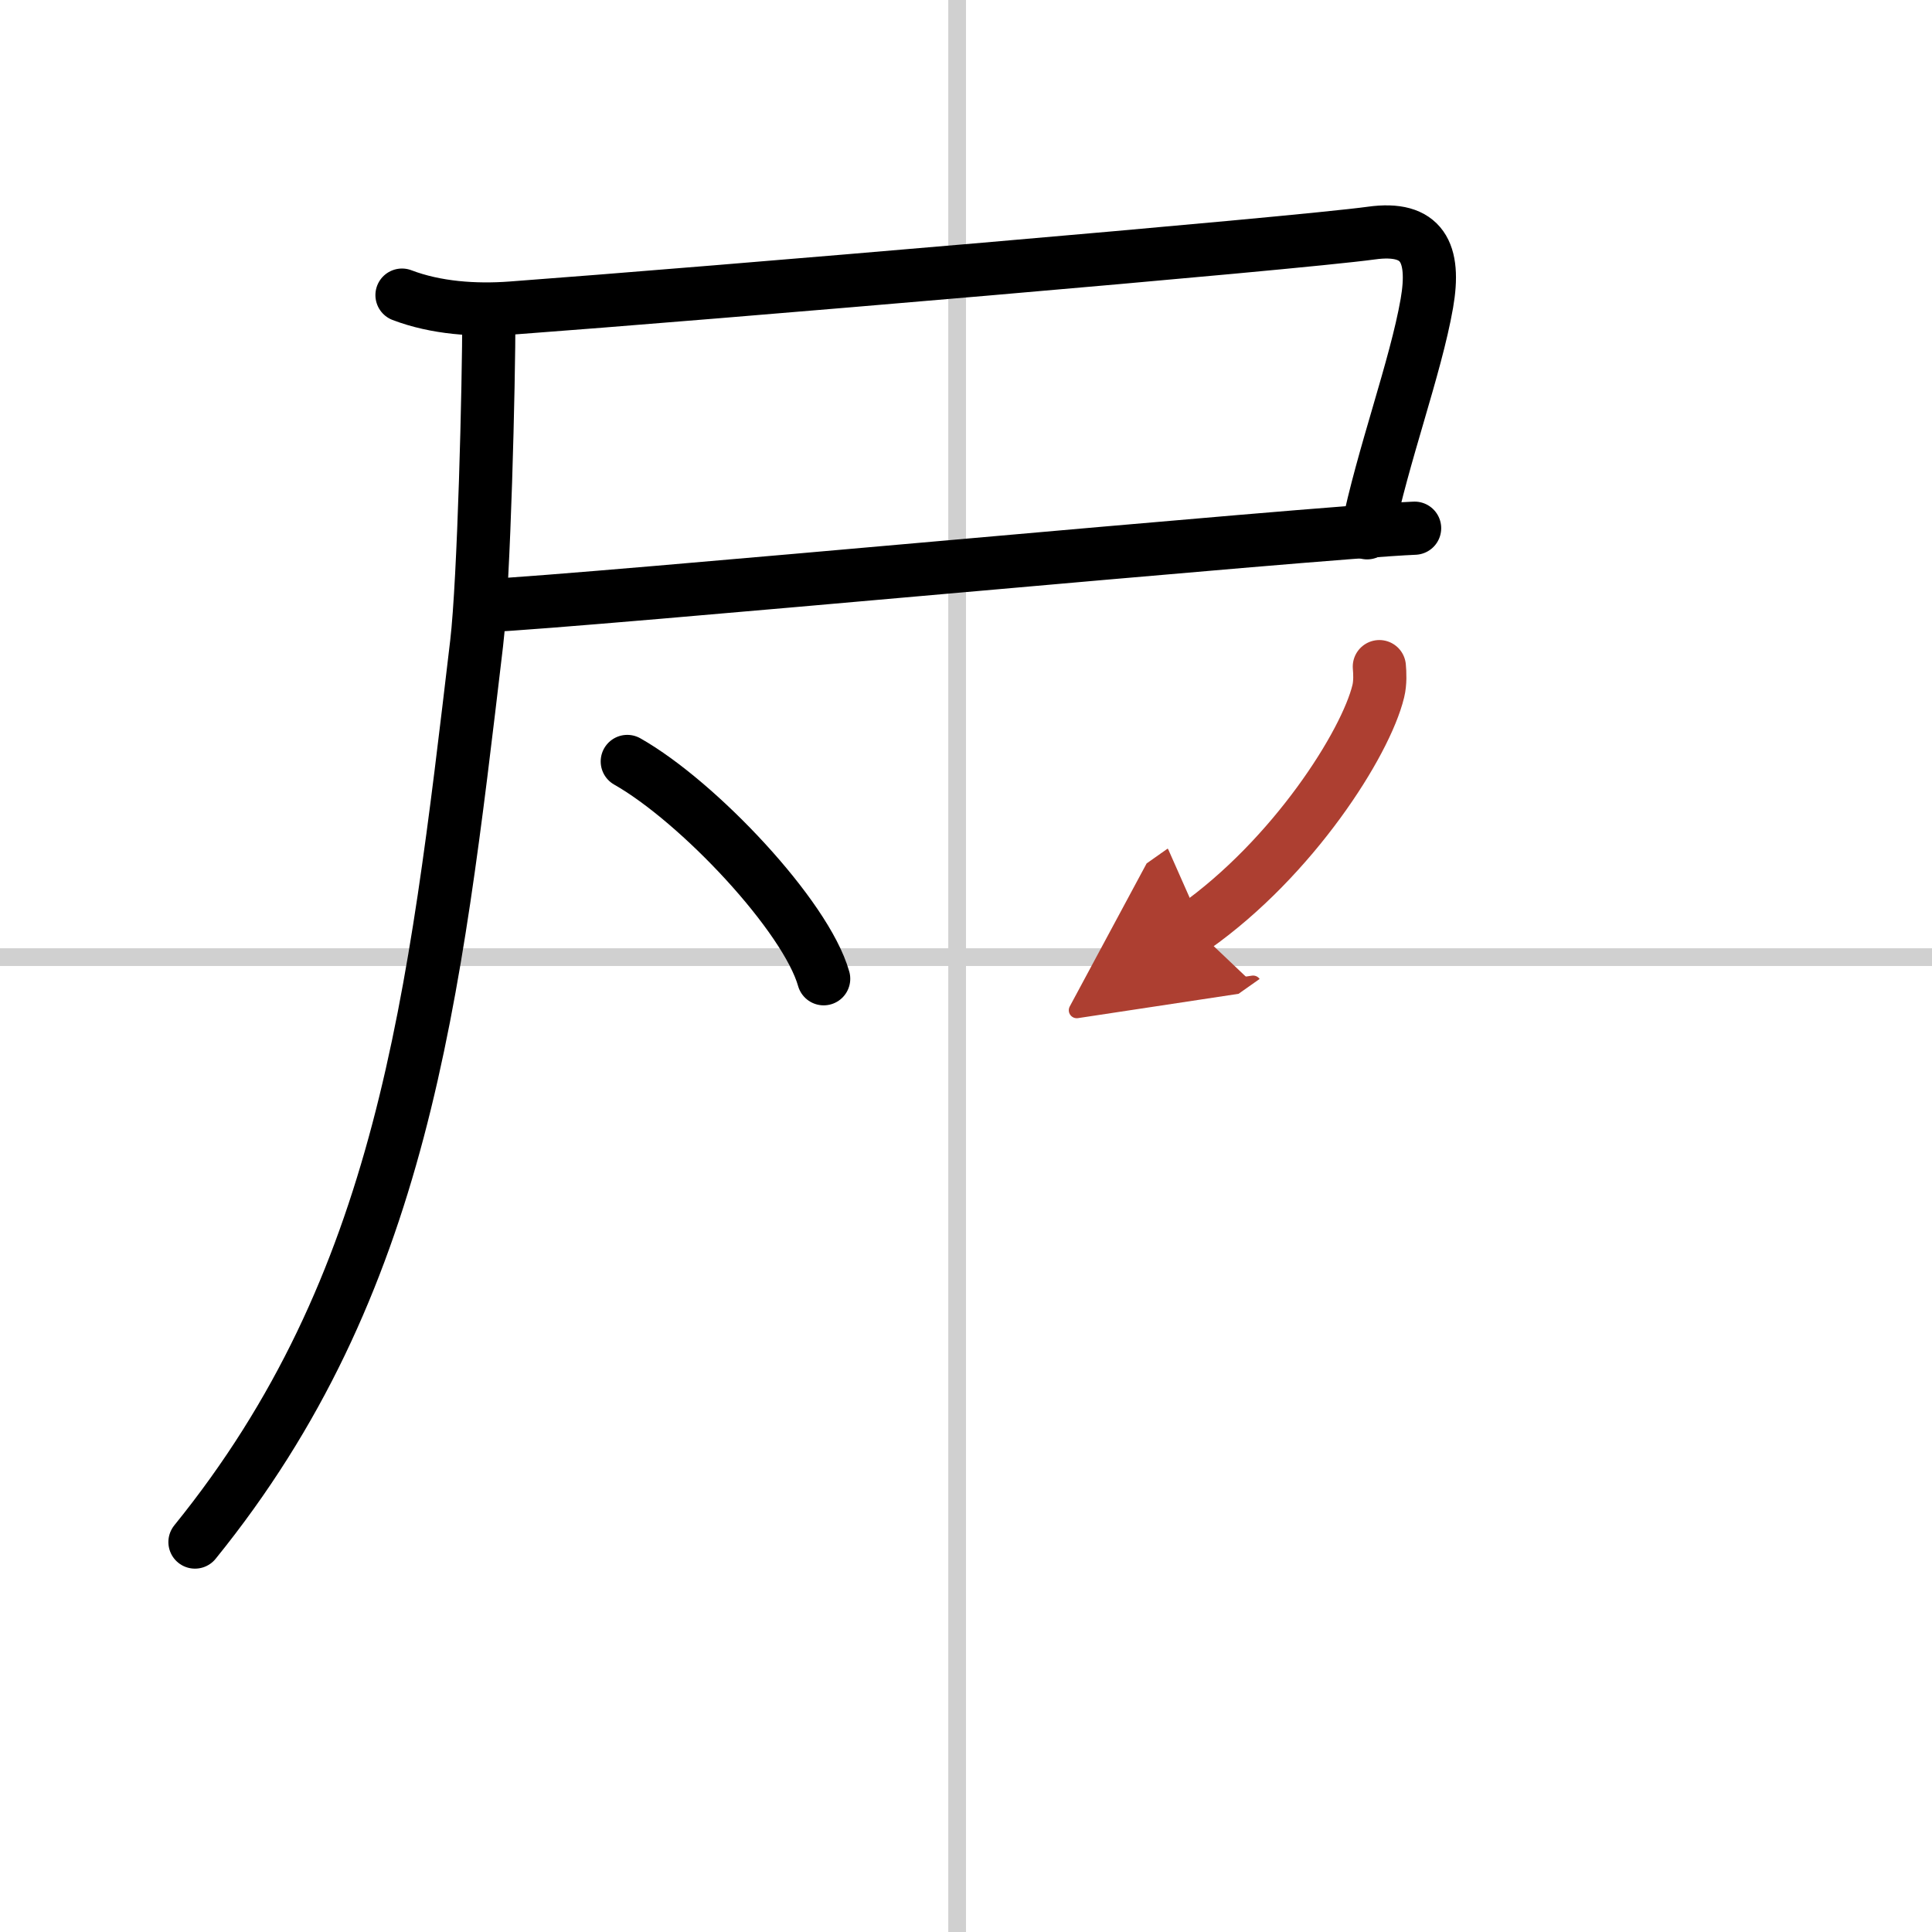
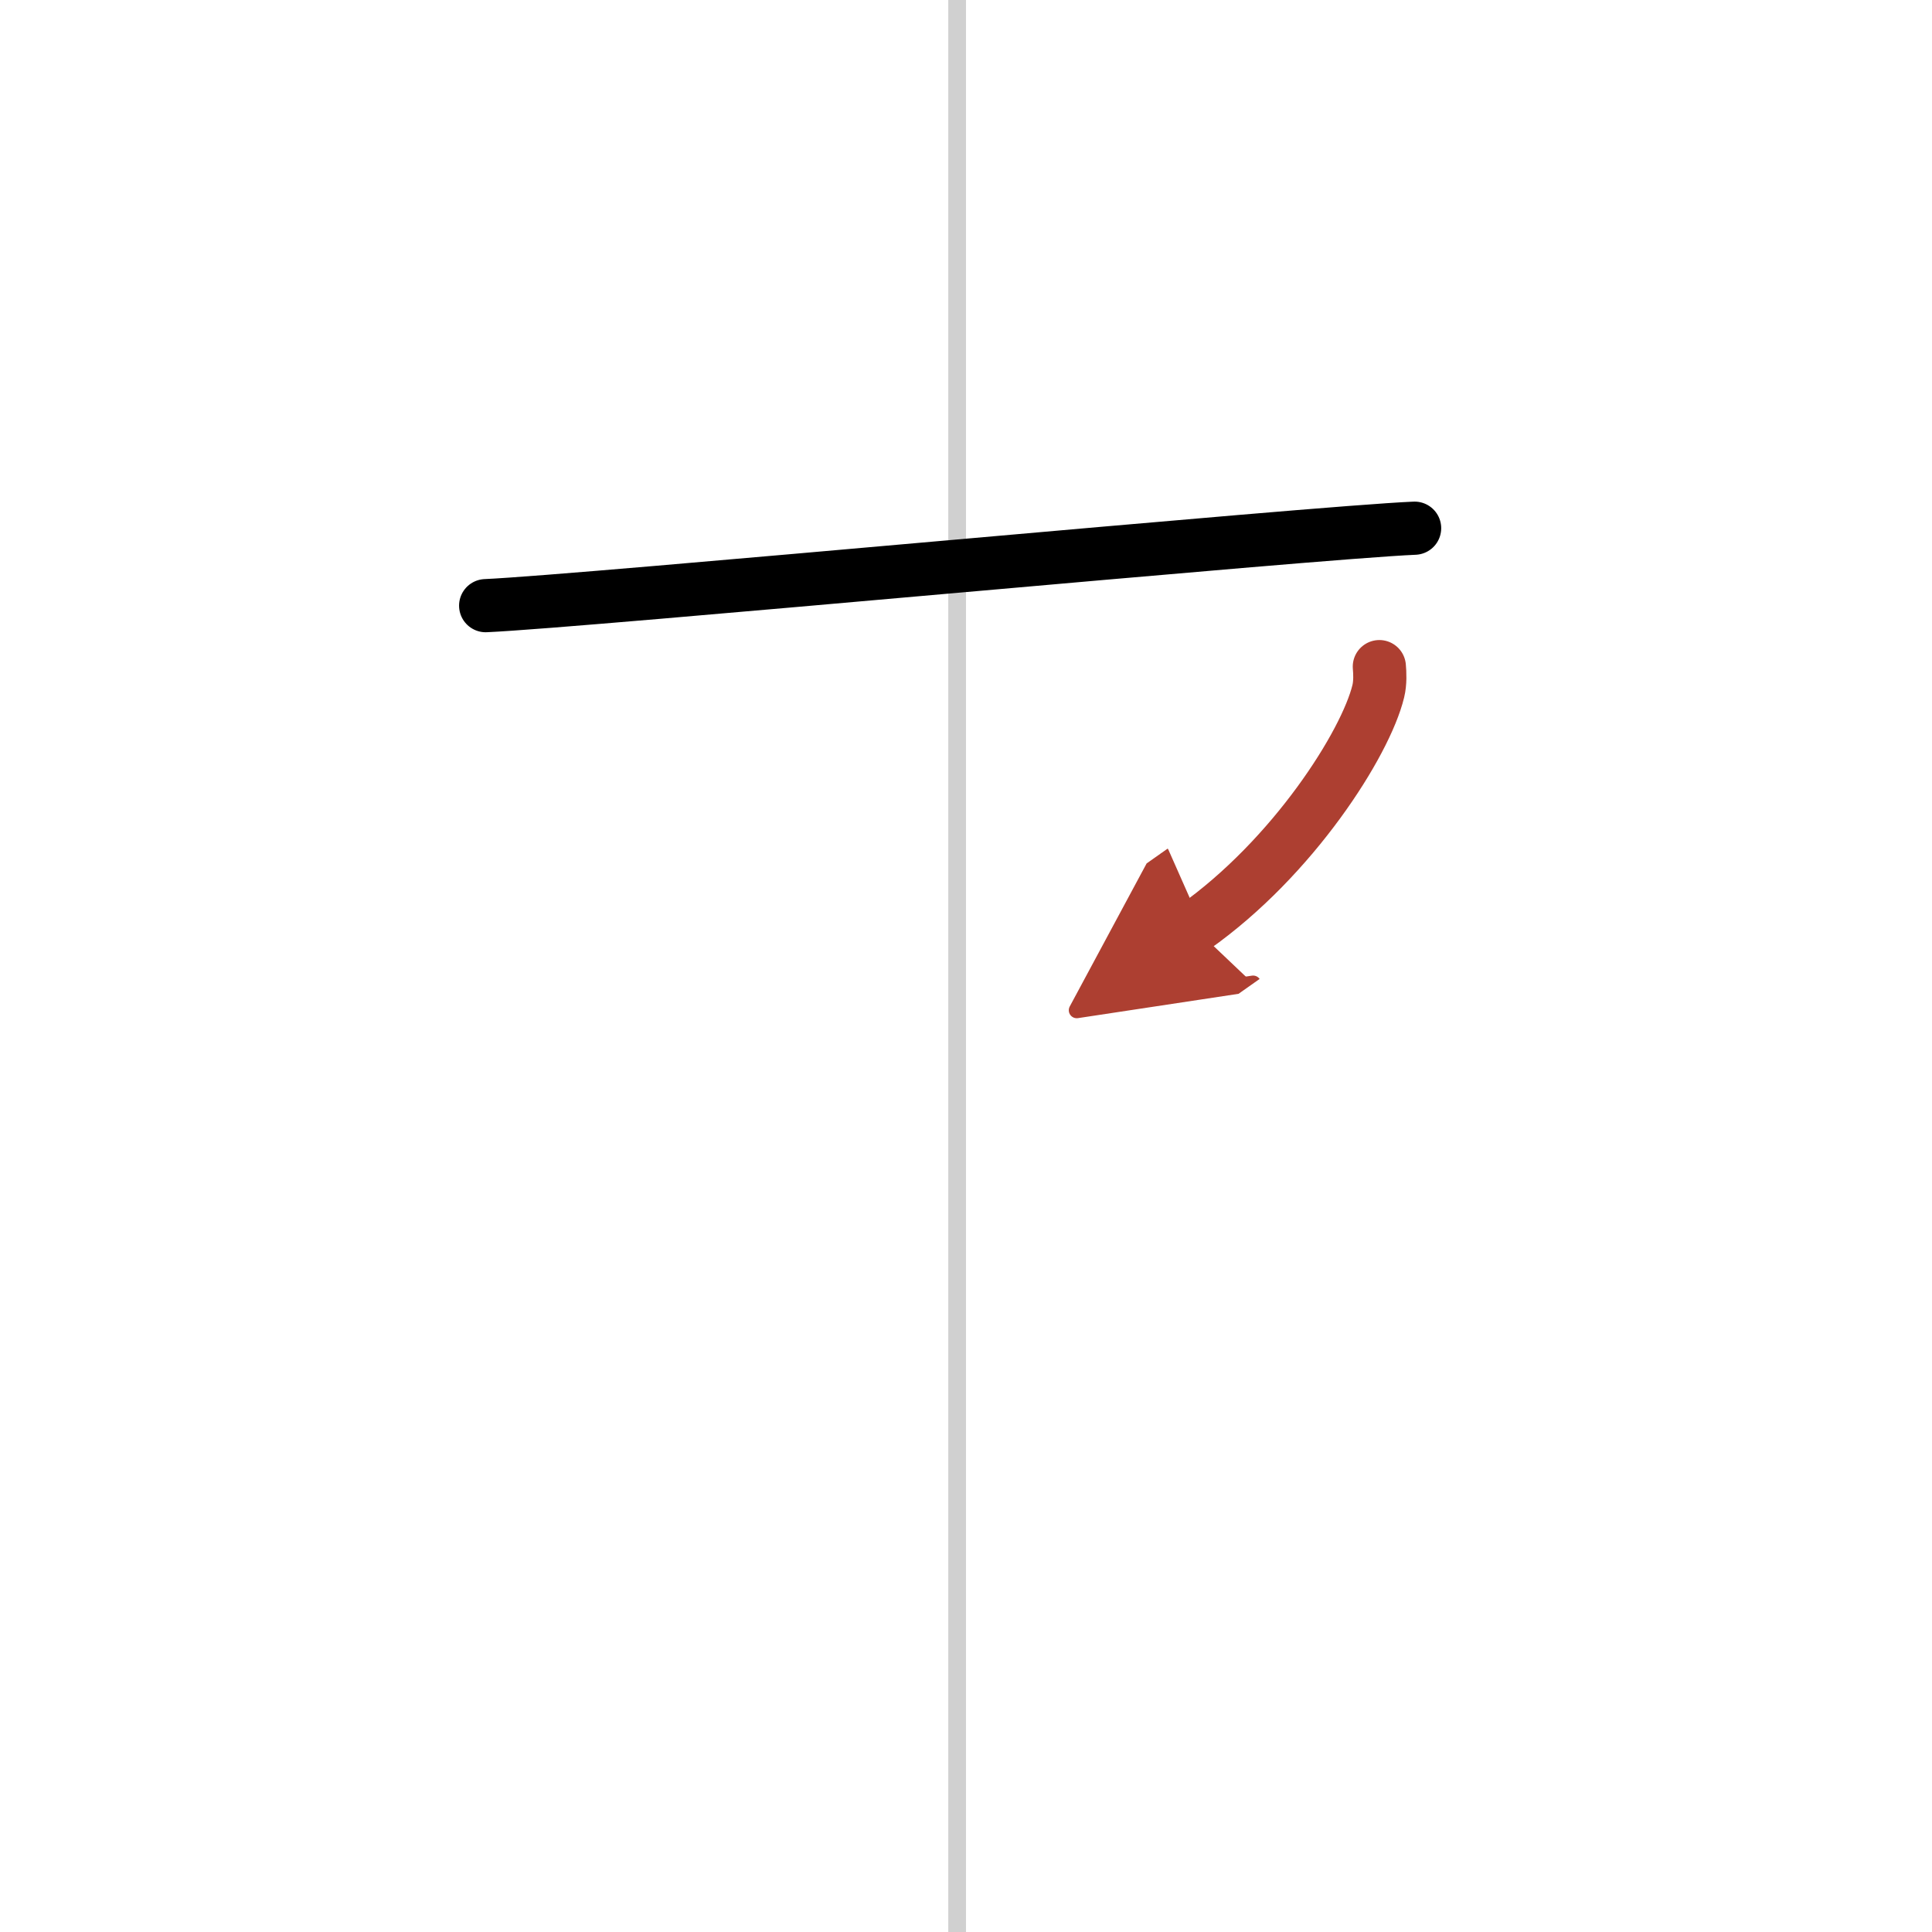
<svg xmlns="http://www.w3.org/2000/svg" width="400" height="400" viewBox="0 0 109 109">
  <defs>
    <marker id="a" markerWidth="4" orient="auto" refX="1" refY="5" viewBox="0 0 10 10">
      <polyline points="0 0 10 5 0 10 1 5" fill="#ad3f31" stroke="#ad3f31" />
    </marker>
  </defs>
  <g fill="none" stroke="#000" stroke-linecap="round" stroke-linejoin="round" stroke-width="3">
    <rect width="100%" height="100%" fill="#fff" stroke="#fff" />
    <line x1="54" x2="54" y2="109" stroke="#d0d0d0" stroke-width="1" />
-     <line x2="109" y1="54" y2="54" stroke="#d0d0d0" stroke-width="1" />
-     <path d="m22.68 16.65c1.91 0.73 4.13 0.88 6.16 0.73 10.96-0.81 44.16-3.63 48.53-4.23 2.88-0.4 3.63 1.1 3.13 3.97-0.63 3.61-2.5 8.63-3.37 12.94" />
    <path d="m27.4 34.17c5.5-0.24 46.67-4.13 52.41-4.37" />
-     <path d="M27.58,17.83c0,3.82-0.27,14.92-0.69,18.47C24.5,56.5,22.75,72.5,11,87" />
-     <path d="m35.39 42.96c4.02 2.28 10.08 8.72 11.08 12.26" />
    <path d="m77.82 37.61c0.03 0.35 0.06 0.9-0.06 1.39-0.71 2.94-4.8 9.39-10.39 13.33" marker-end="url(#a)" stroke="#ad3f31" />
  </g>
</svg>